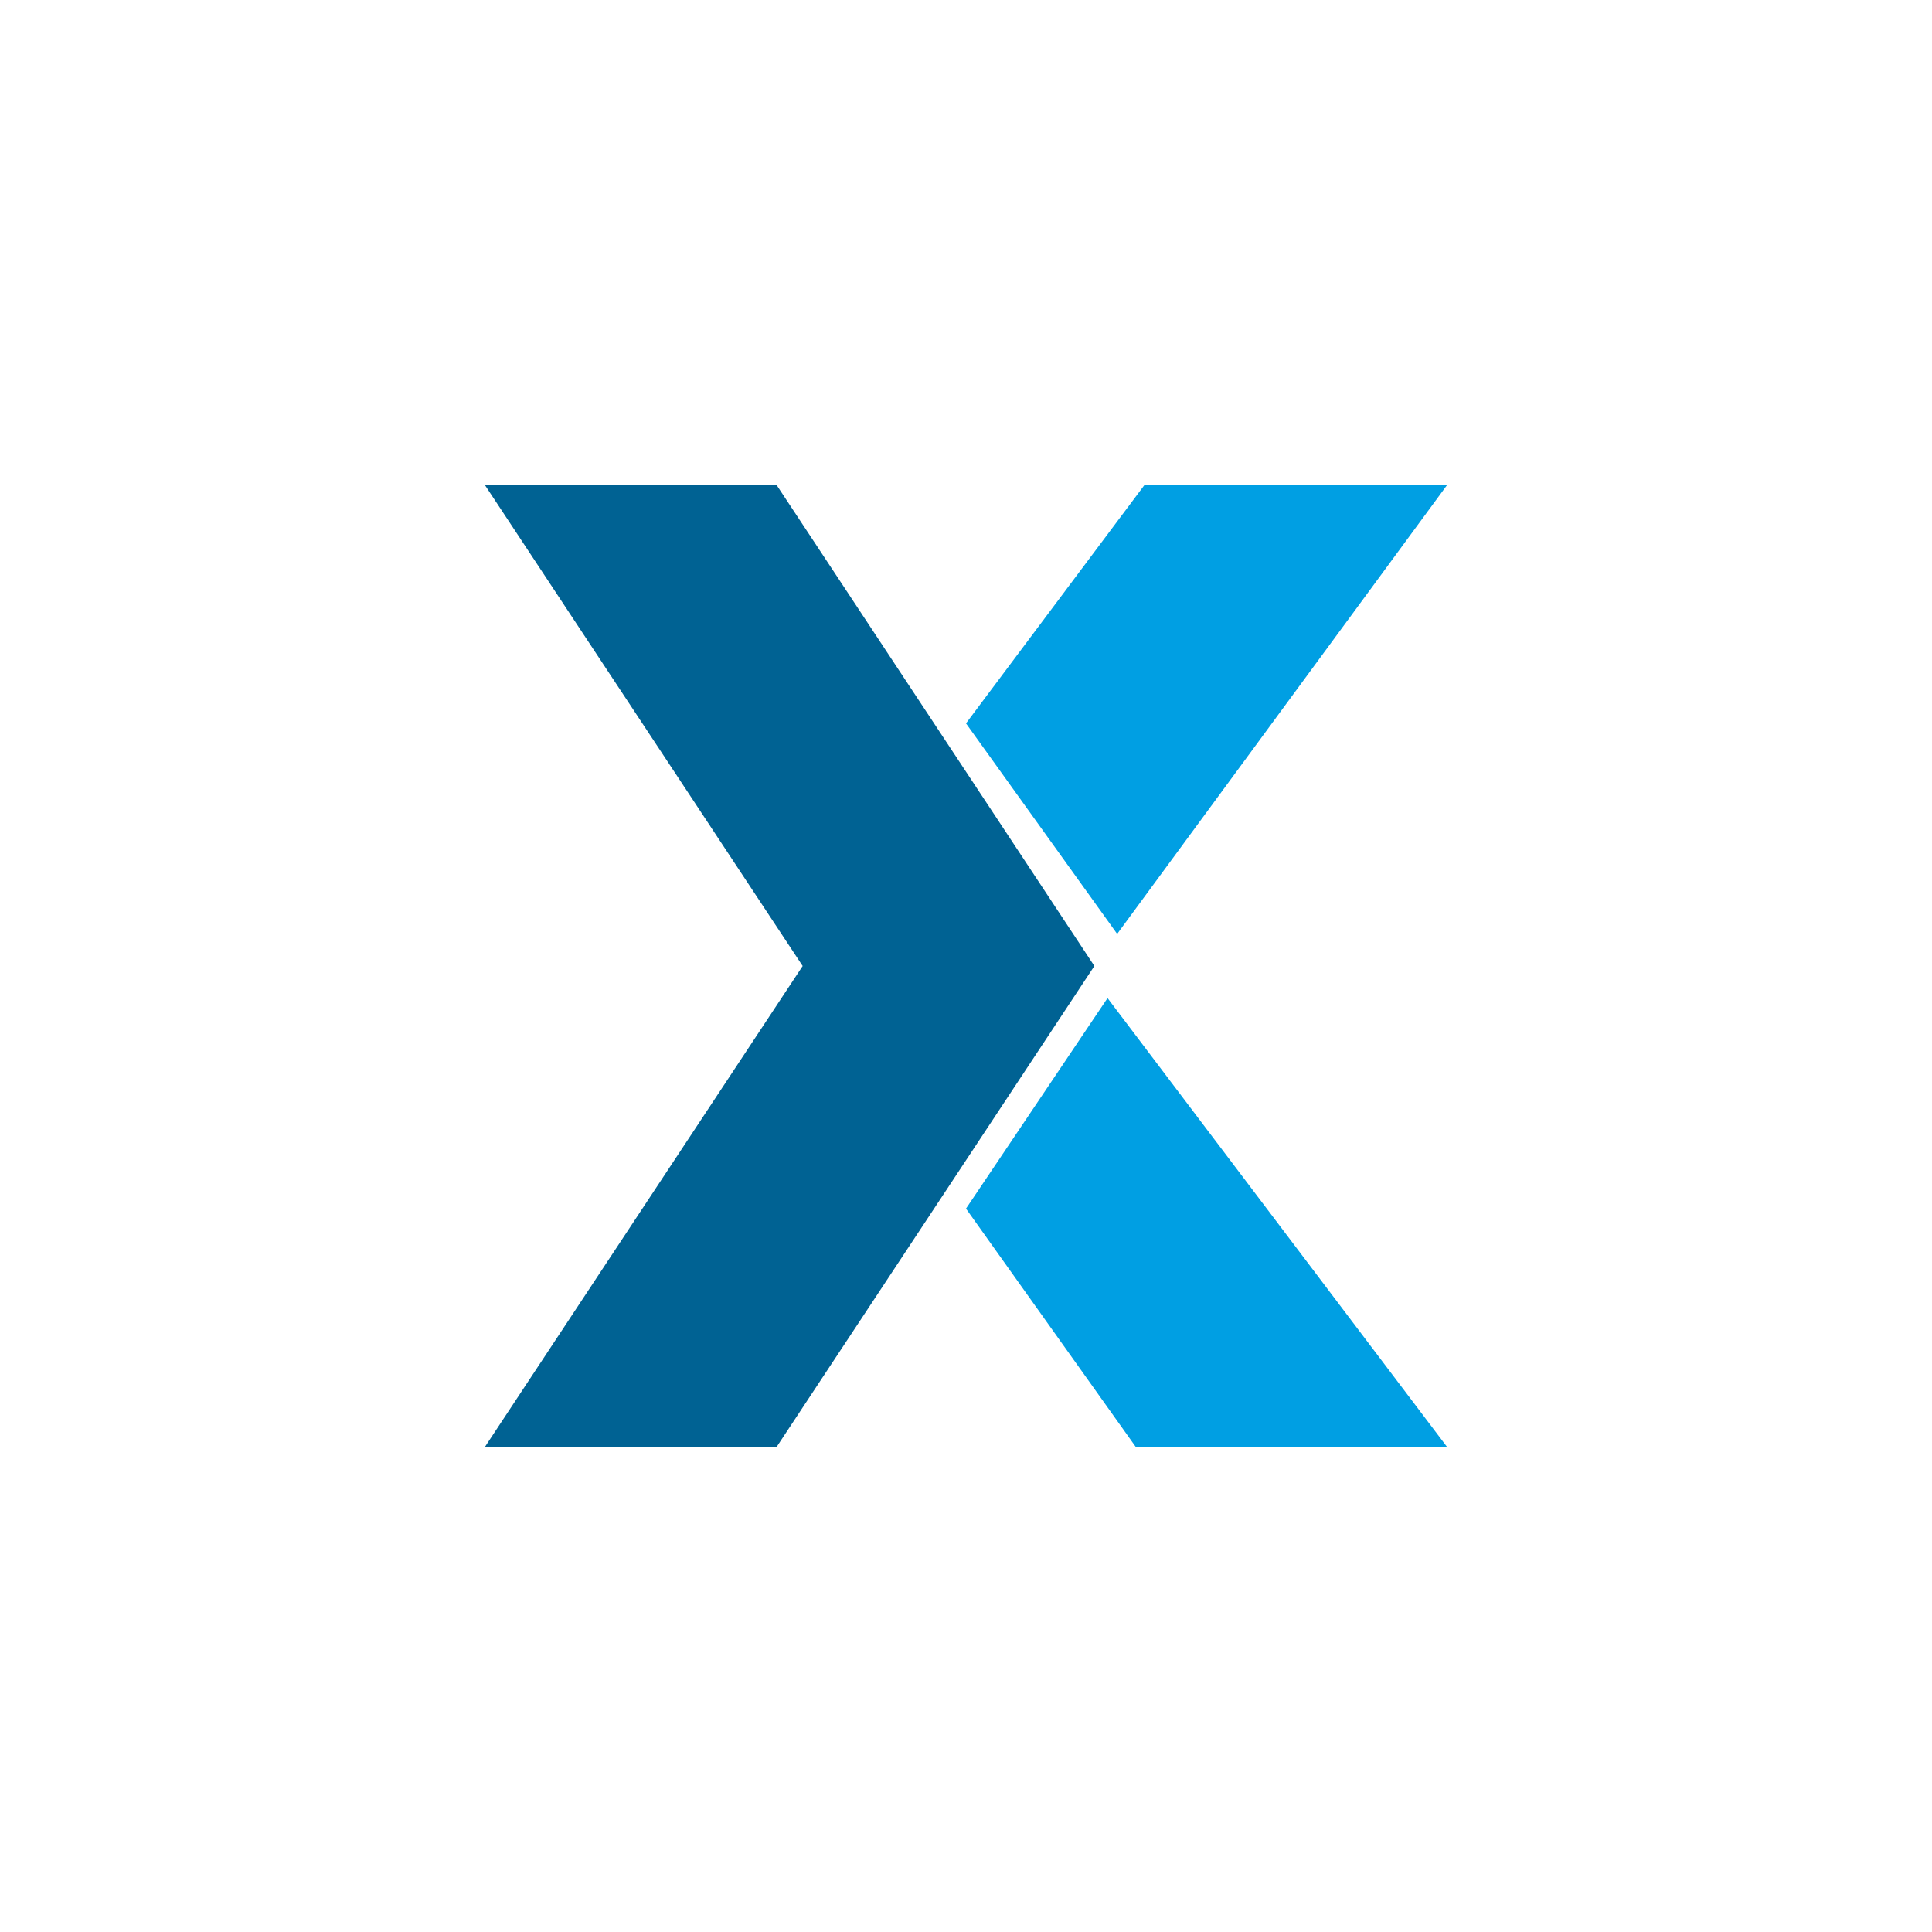
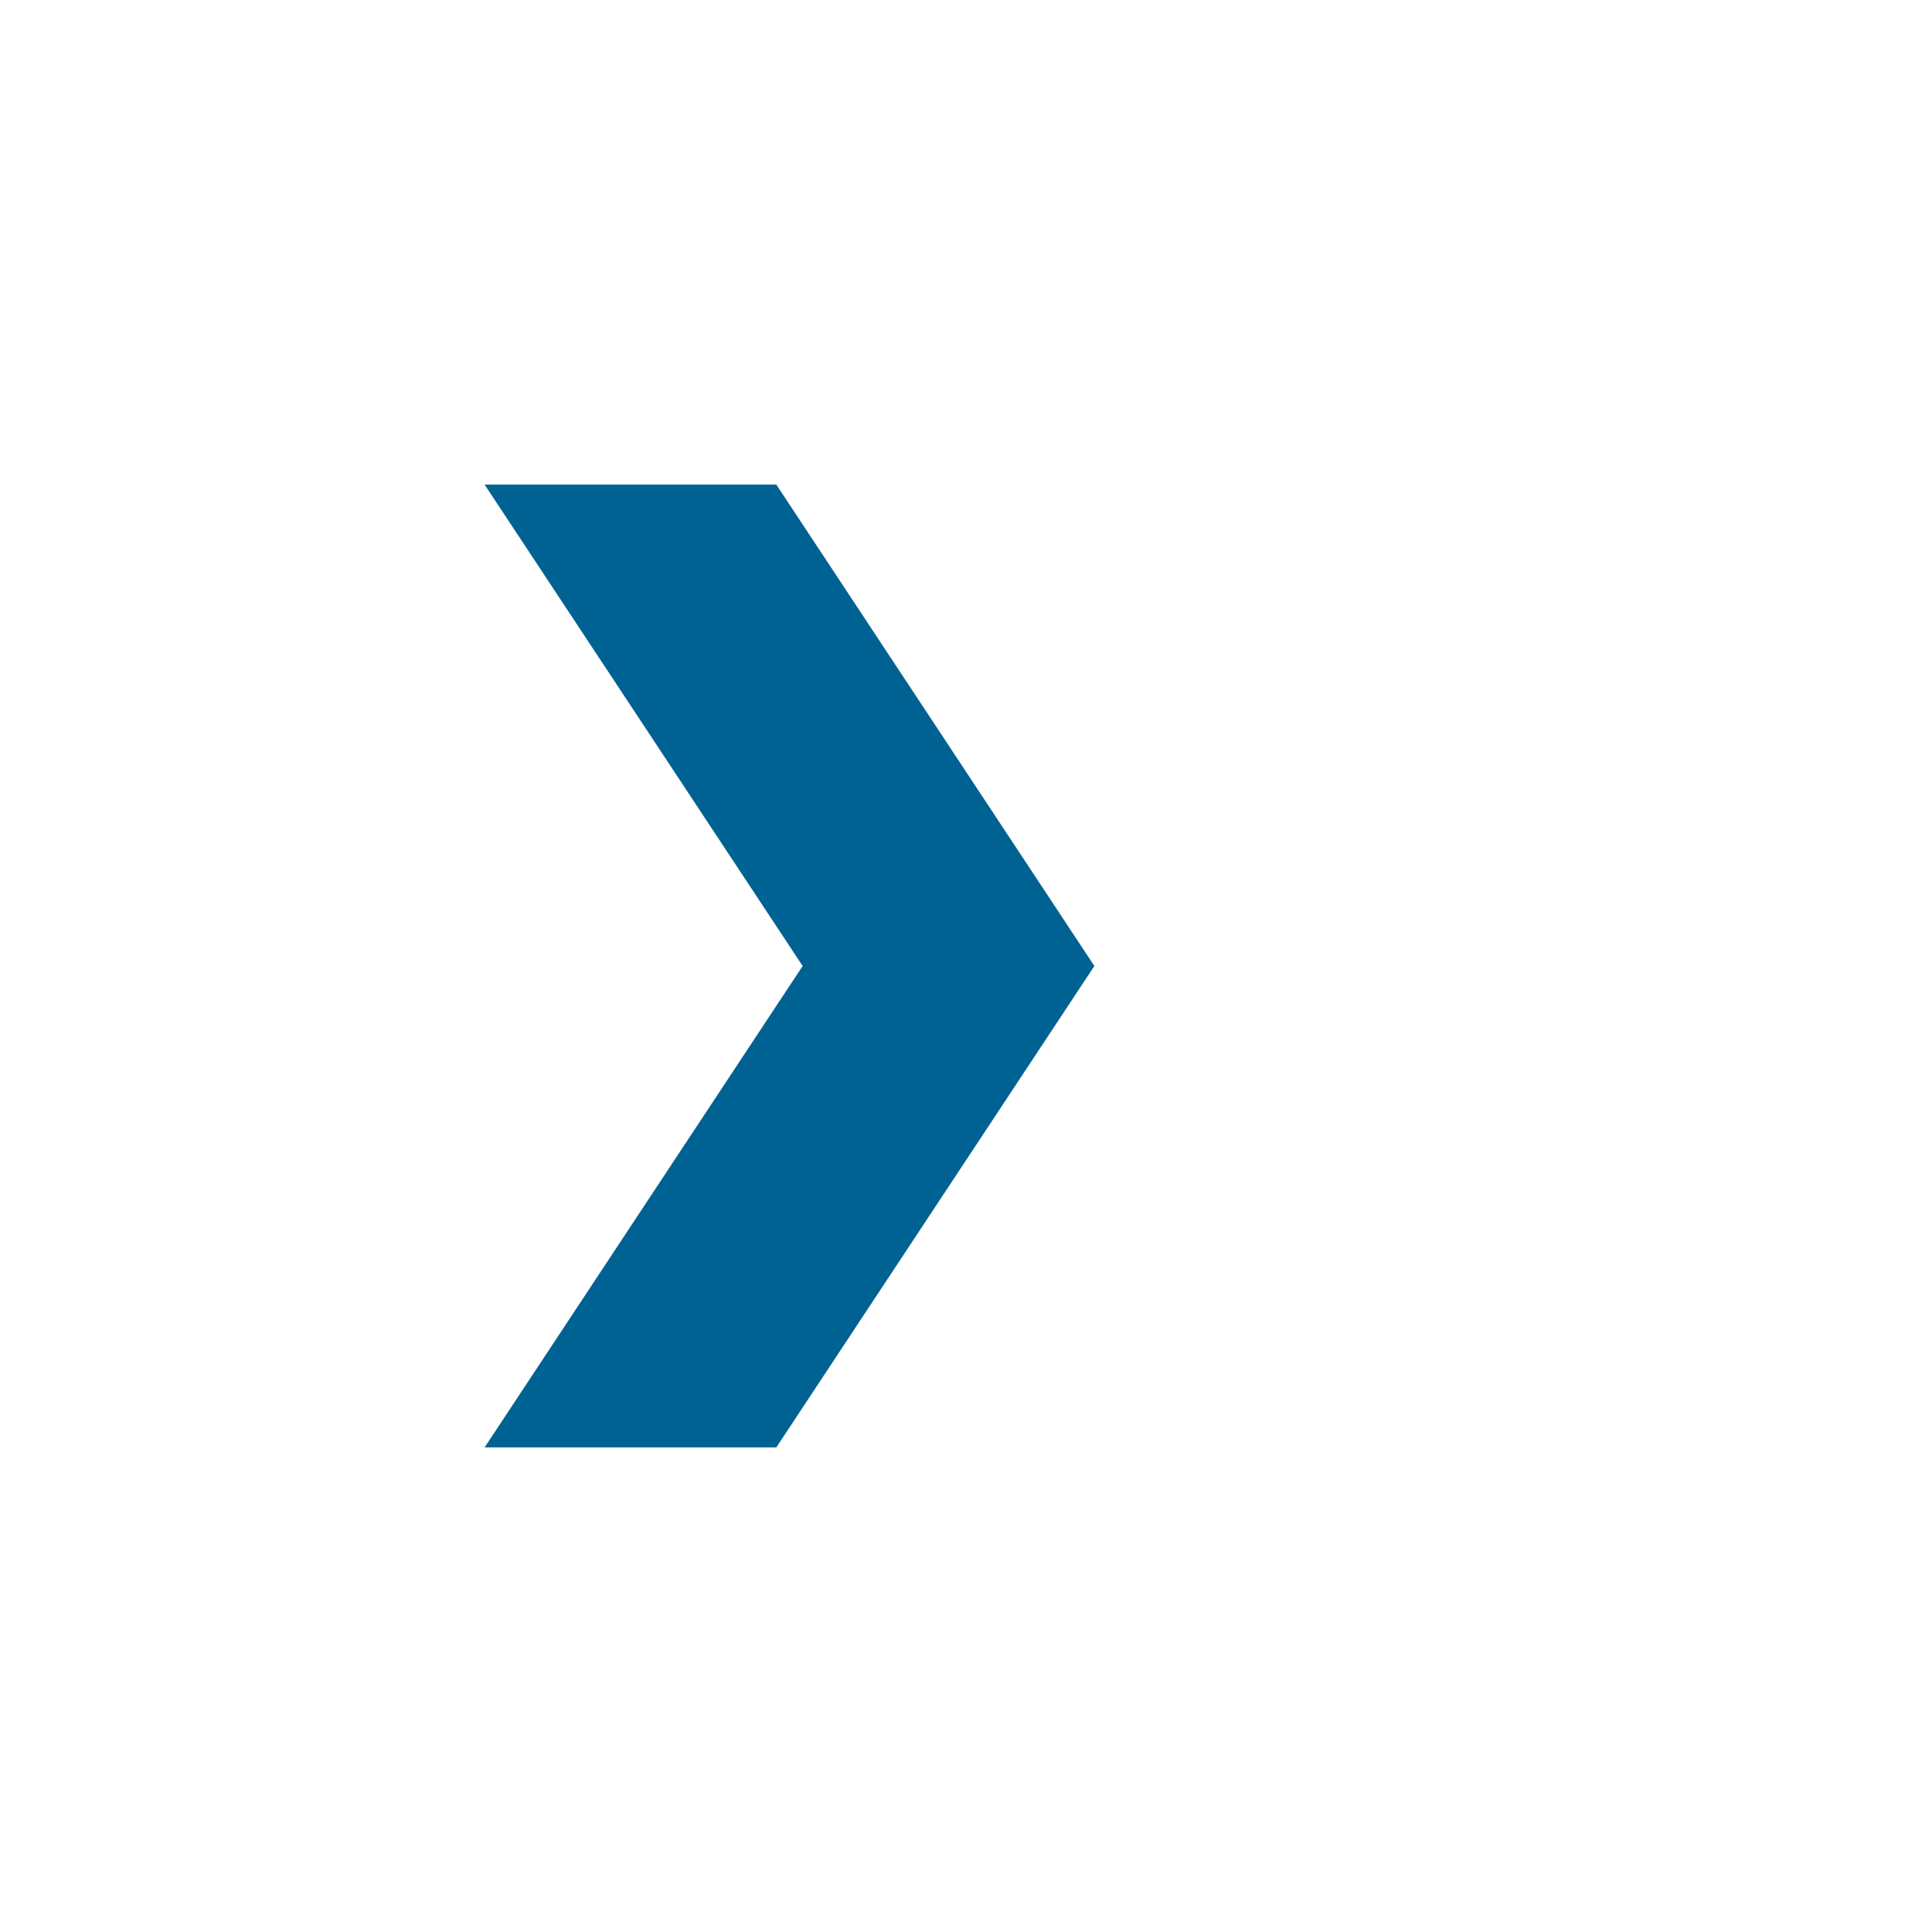
<svg xmlns="http://www.w3.org/2000/svg" width="800" height="800">
  <path fill="#006293" d="M321.462 200.664H200.664L332.36 400 200.664 599.336h120.798L453.156 400z" />
-   <path fill="#009fe3" d="M599.336 200.664H474.02L400 299.534l62.591 87.177zm0 398.672L458.605 413.289 400 500.465l70.432 98.87z" />
</svg>